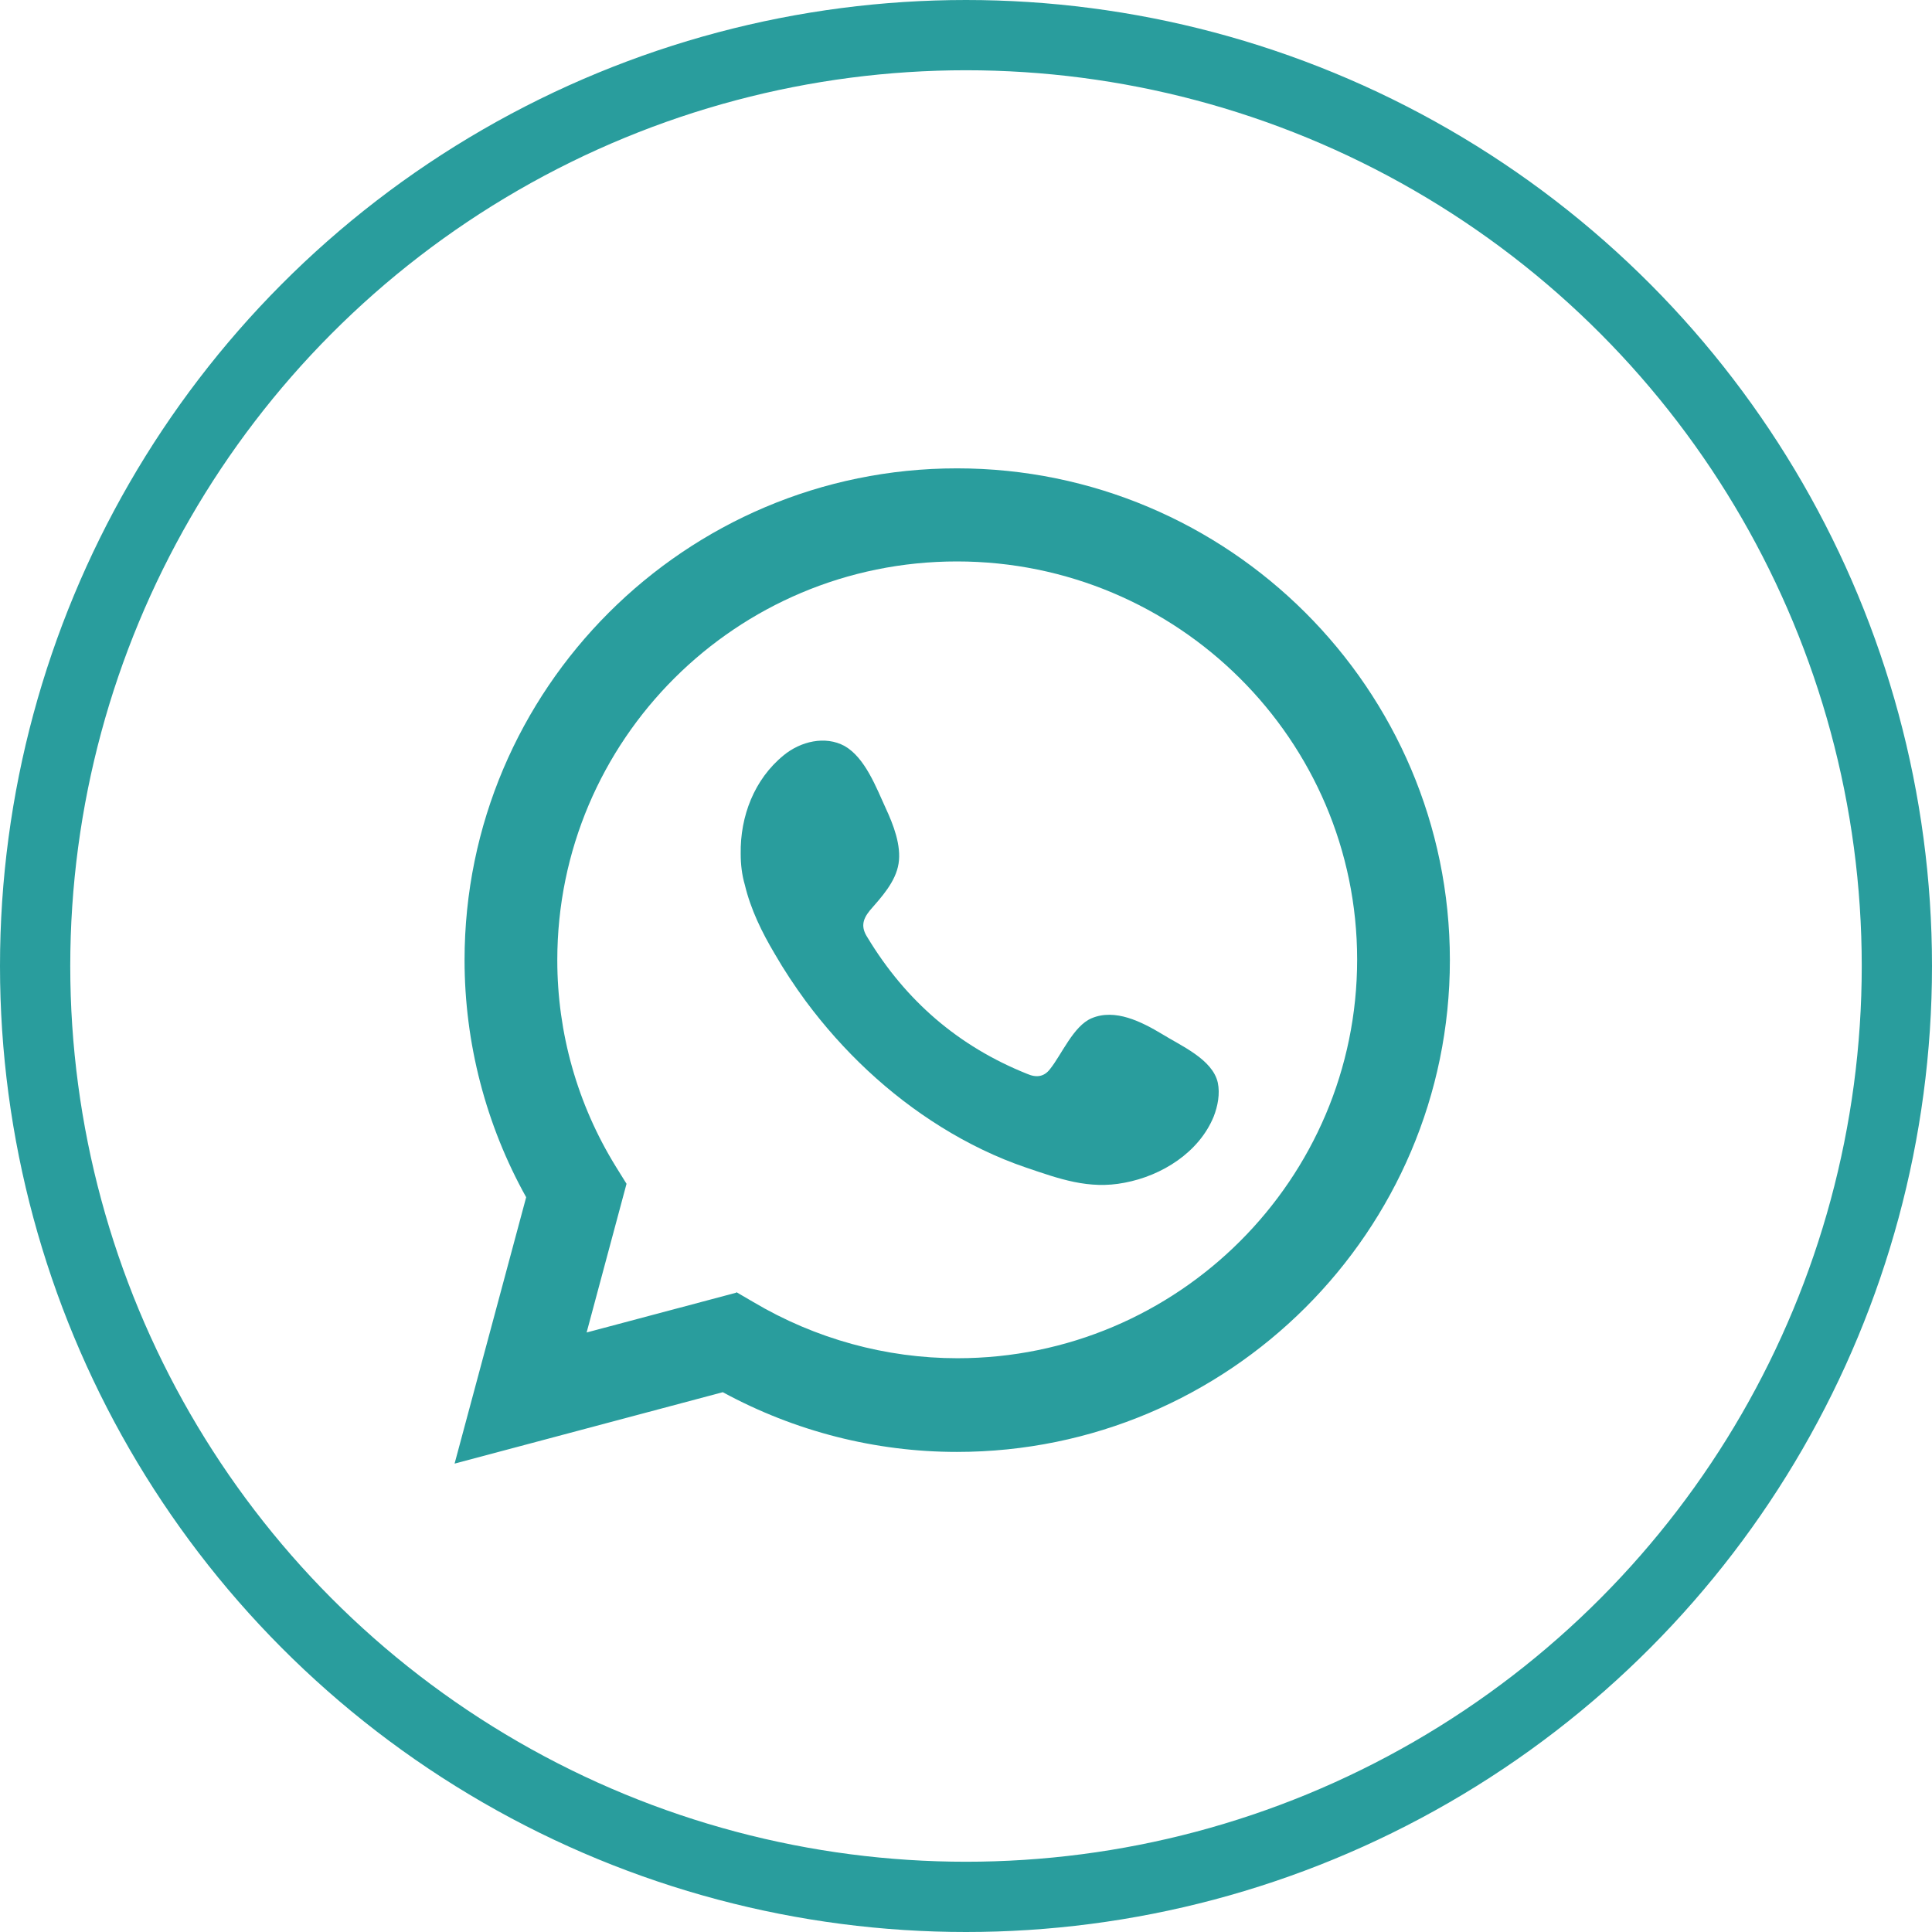
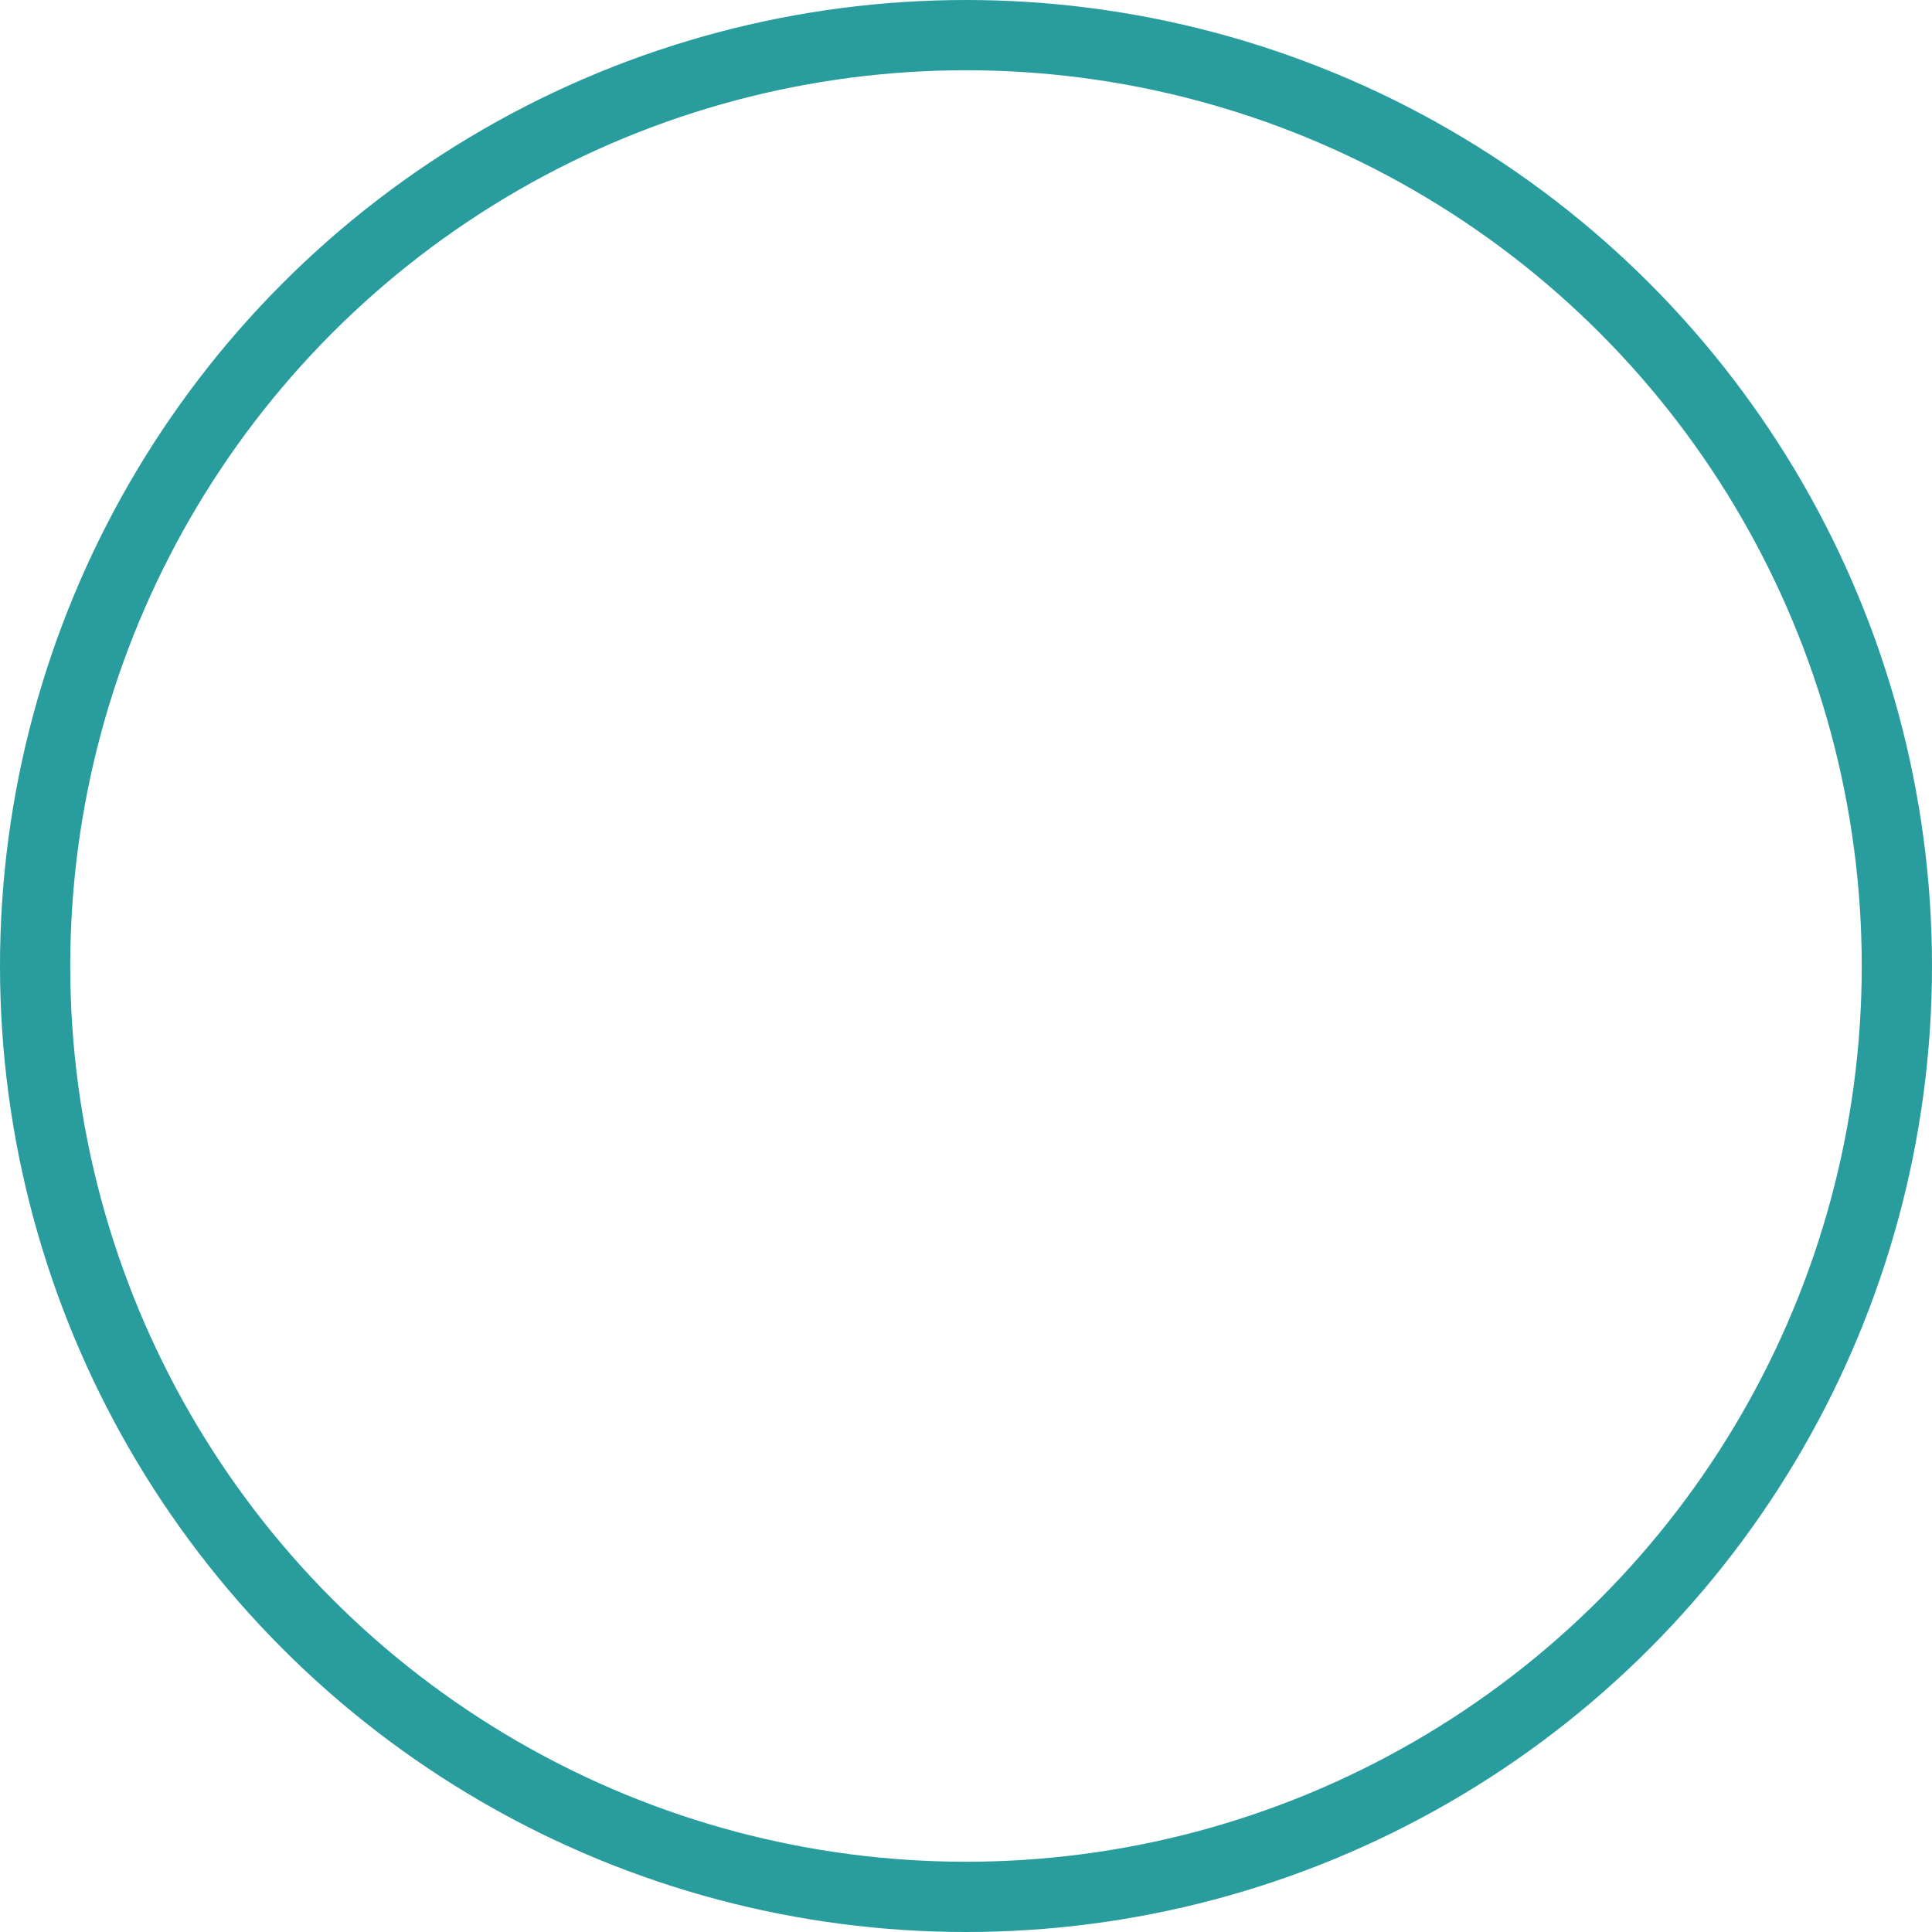
<svg xmlns="http://www.w3.org/2000/svg" width="55" height="55" viewBox="0 0 55 55" fill="none">
  <g clip-path="url(#clip0_5226_215)">
-     <path d="M12.941 41.666L14.979 34.083C13.827 32.016 13.225 29.683 13.225 27.333C13.225 19.616 19.507 13.333 27.242 13.333C34.977 13.333 41.275 19.616 41.275 27.333C41.275 35.05 34.977 41.333 27.242 41.333C24.92 41.333 22.631 40.75 20.576 39.633L12.941 41.666ZM20.96 36.783L21.445 37.066C23.216 38.116 25.22 38.666 27.258 38.666C33.54 38.666 38.635 33.566 38.635 27.316C38.635 21.066 33.523 15.983 27.242 15.983C20.96 15.983 15.865 21.066 15.865 27.333C15.865 29.4 16.433 31.433 17.535 33.216L17.836 33.7L16.7 37.933L20.96 36.8V36.783Z" fill="#299D9D" />
    <path fill-rule="evenodd" clip-rule="evenodd" d="M33.081 29.437C32.497 29.087 31.745 28.704 31.077 28.987C30.559 29.204 30.225 30.02 29.89 30.437C29.723 30.654 29.506 30.687 29.239 30.57C27.284 29.787 25.781 28.487 24.695 26.687C24.511 26.404 24.545 26.187 24.762 25.92C25.096 25.537 25.497 25.104 25.58 24.587C25.664 24.07 25.43 23.47 25.213 23.004C24.945 22.42 24.628 21.57 24.043 21.237C23.492 20.937 22.79 21.104 22.306 21.504C21.471 22.187 21.07 23.237 21.086 24.304C21.086 24.604 21.12 24.904 21.203 25.187C21.37 25.887 21.688 26.537 22.055 27.154C22.323 27.62 22.623 28.07 22.941 28.504C23.993 29.92 25.296 31.154 26.8 32.087C27.552 32.554 28.37 32.954 29.206 33.237C30.141 33.554 30.993 33.87 32.012 33.67C33.081 33.47 34.134 32.804 34.551 31.787C34.668 31.487 34.735 31.137 34.668 30.82C34.518 30.154 33.616 29.77 33.081 29.437Z" fill="#299D9D" />
  </g>
  <circle cx="27.5" cy="27.5" r="26.5" stroke="#299D9D" stroke-width="2" />
  <defs>
    <clipPath id="clip0_5226_215">
-       <rect width="28.333" height="28.333" fill="white" transform="translate(12.941 13.333)" />
-     </clipPath>
+       </clipPath>
  </defs>
</svg>